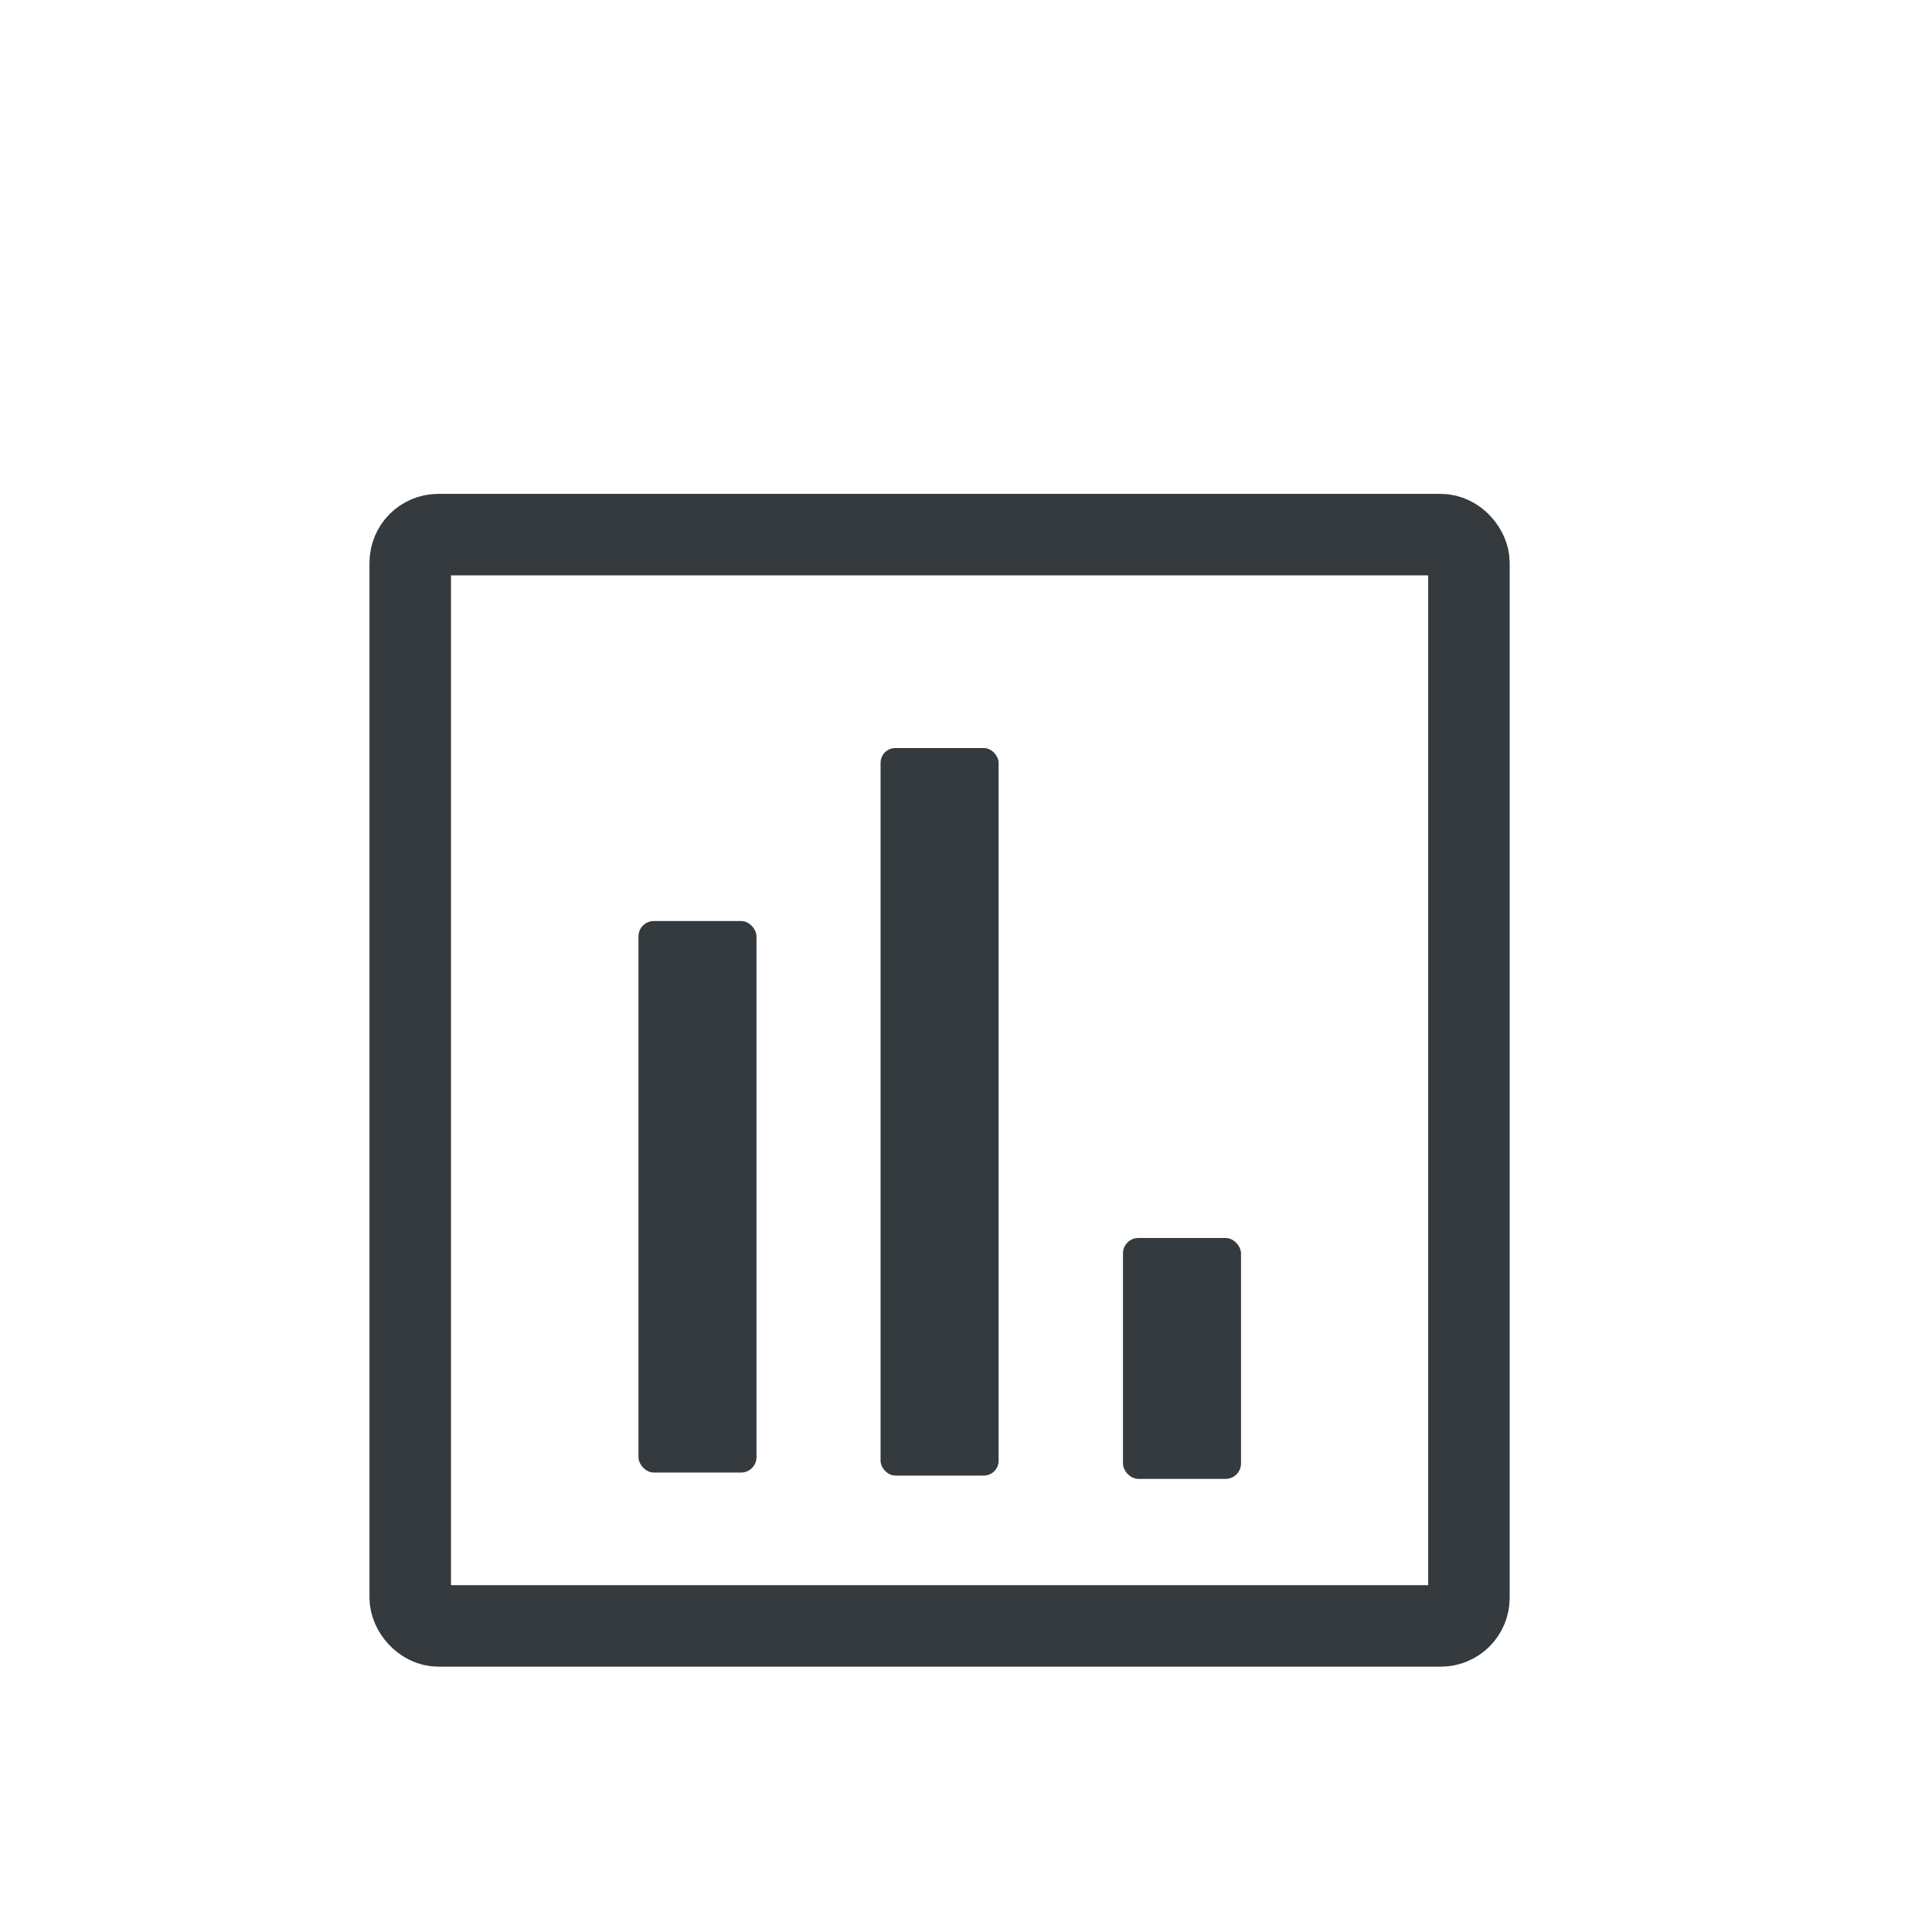
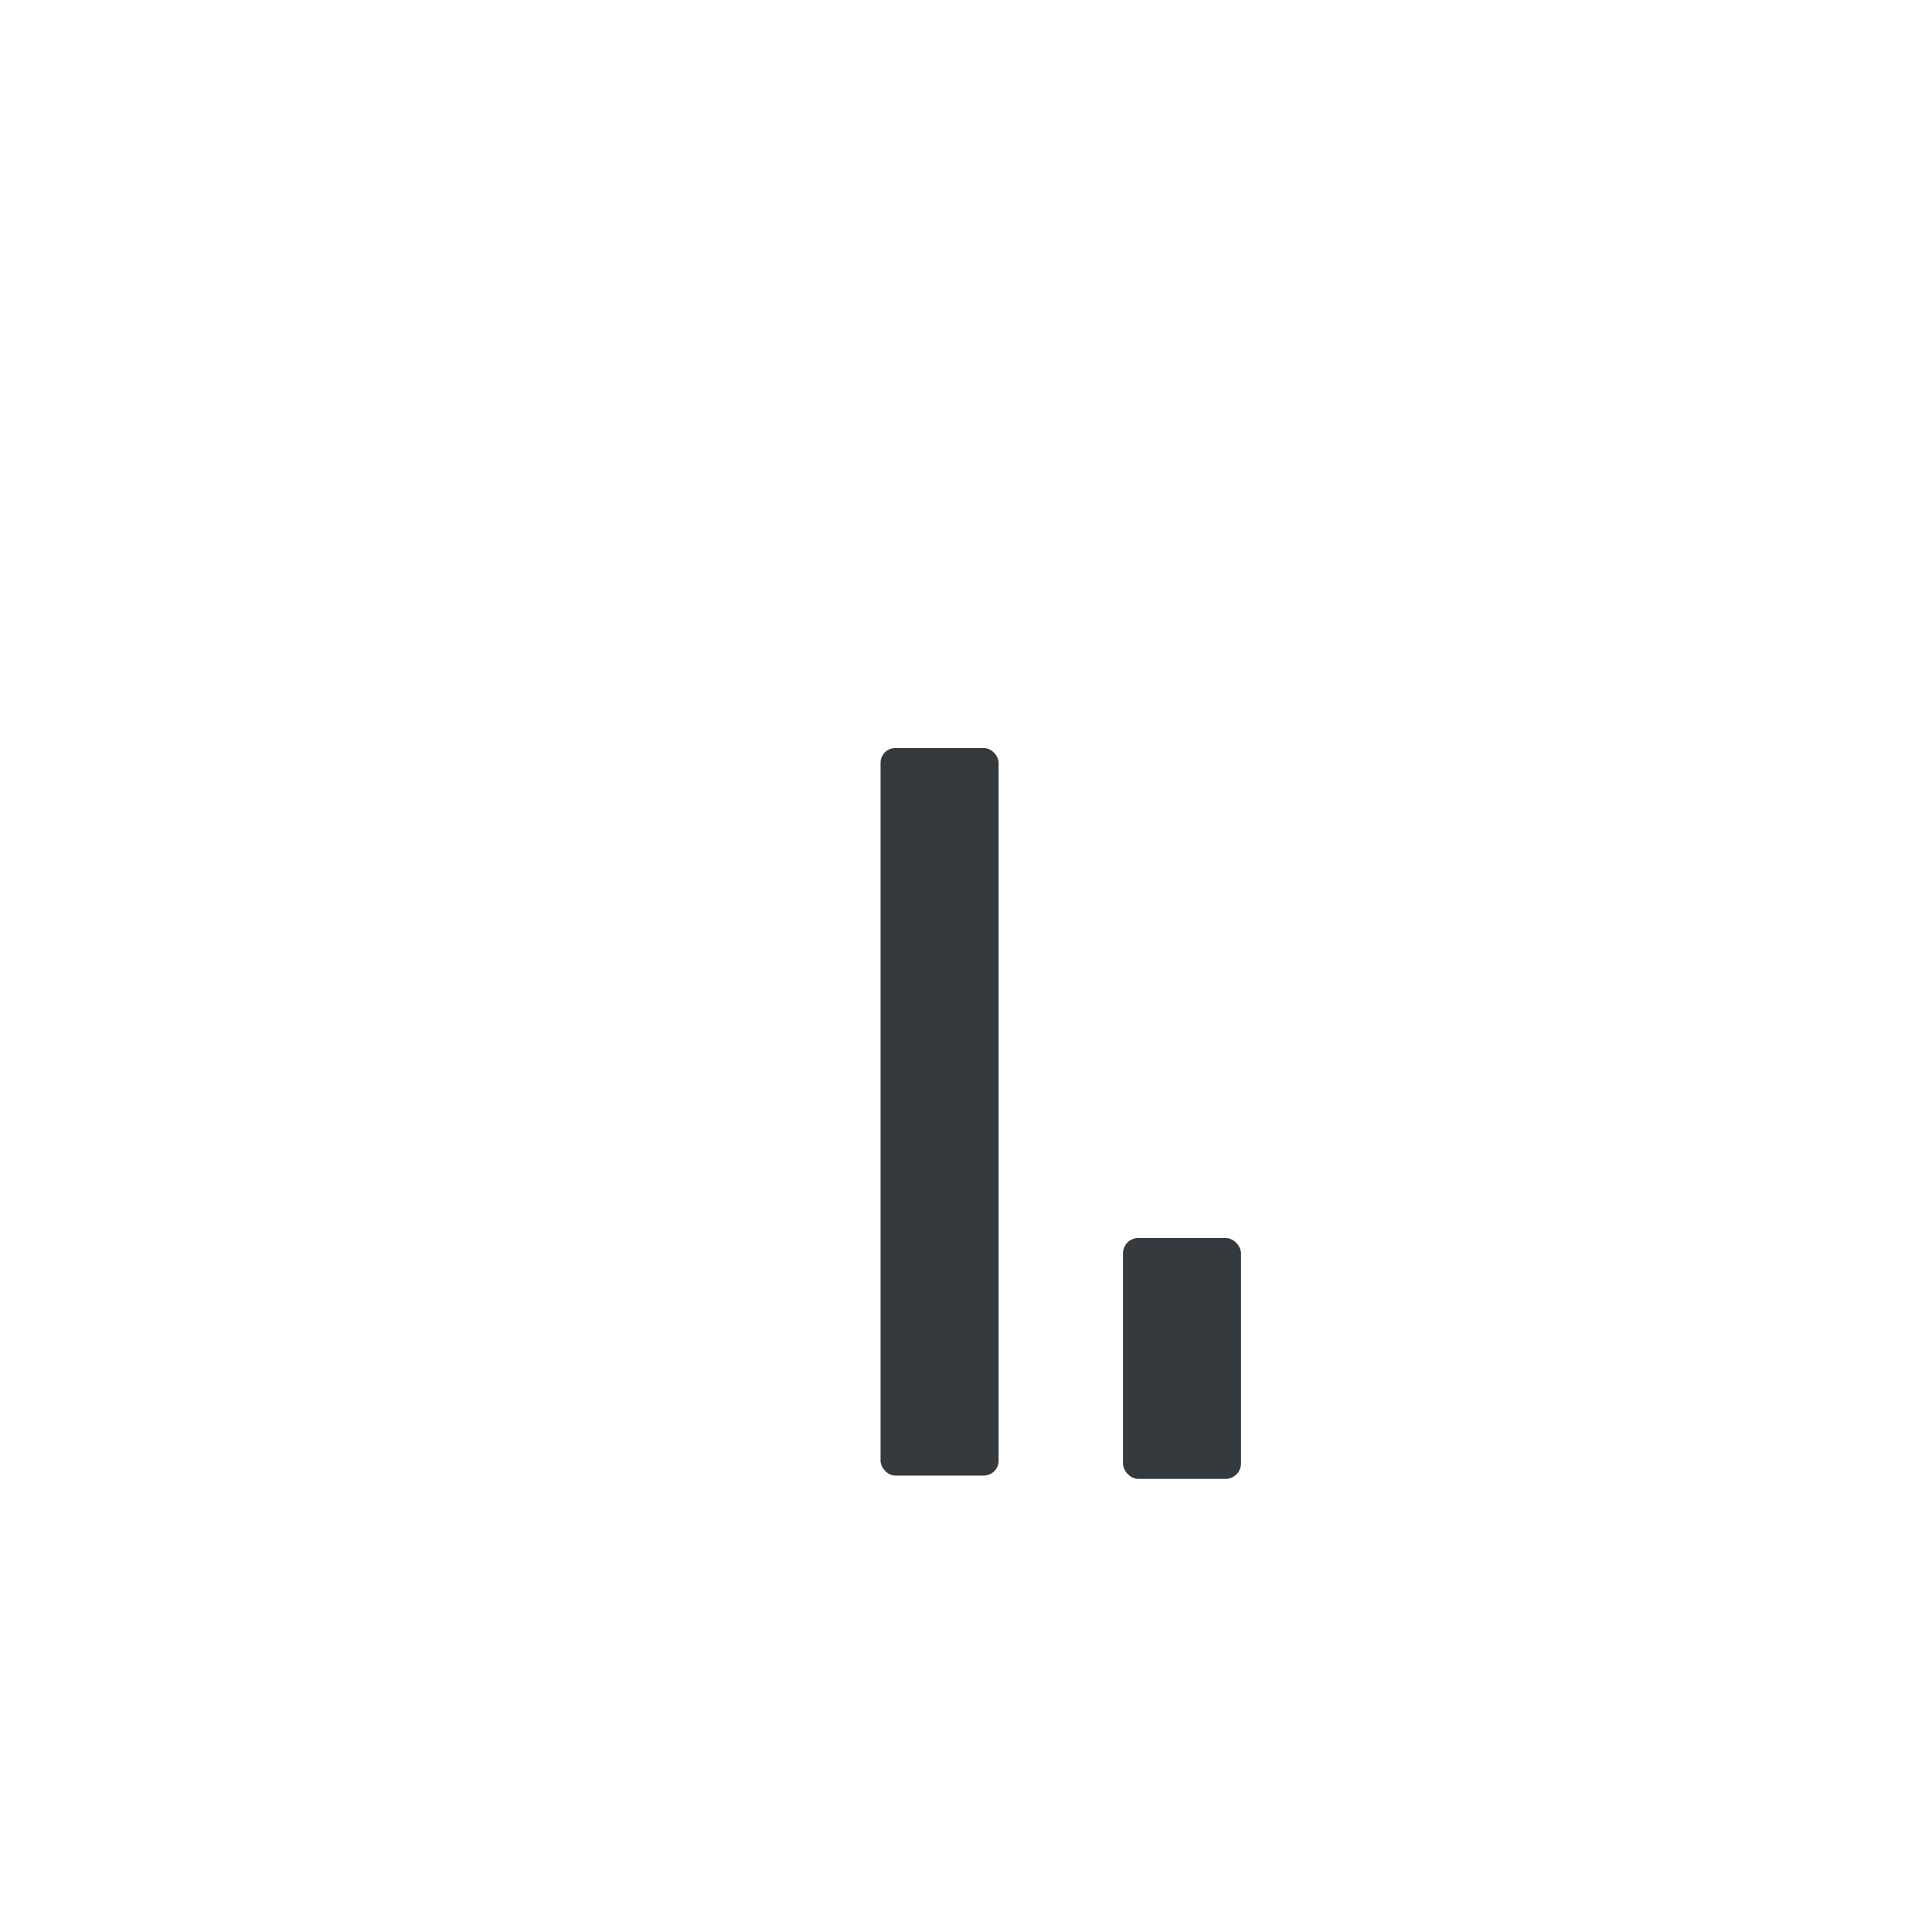
<svg xmlns="http://www.w3.org/2000/svg" id="Layer_1" viewBox="0 0 64 64">
-   <rect x="13.59" y="17.71" width="35.07" height="36.15" rx=".93" ry=".93" fill="none" stroke="#343a3e" stroke-miterlimit="10" stroke-width="2.7" />
  <g>
-     <rect x="21.15" y="30.51" width="3.91" height="18.27" rx=".51" ry=".51" fill="#343a3e" />
    <rect x="29.17" y="24.78" width="3.91" height="24.1" rx=".49" ry=".49" fill="#343a3e" />
    <rect x="37.2" y="41.01" width="3.91" height="7.98" rx=".51" ry=".51" fill="#343a3e" />
  </g>
</svg>